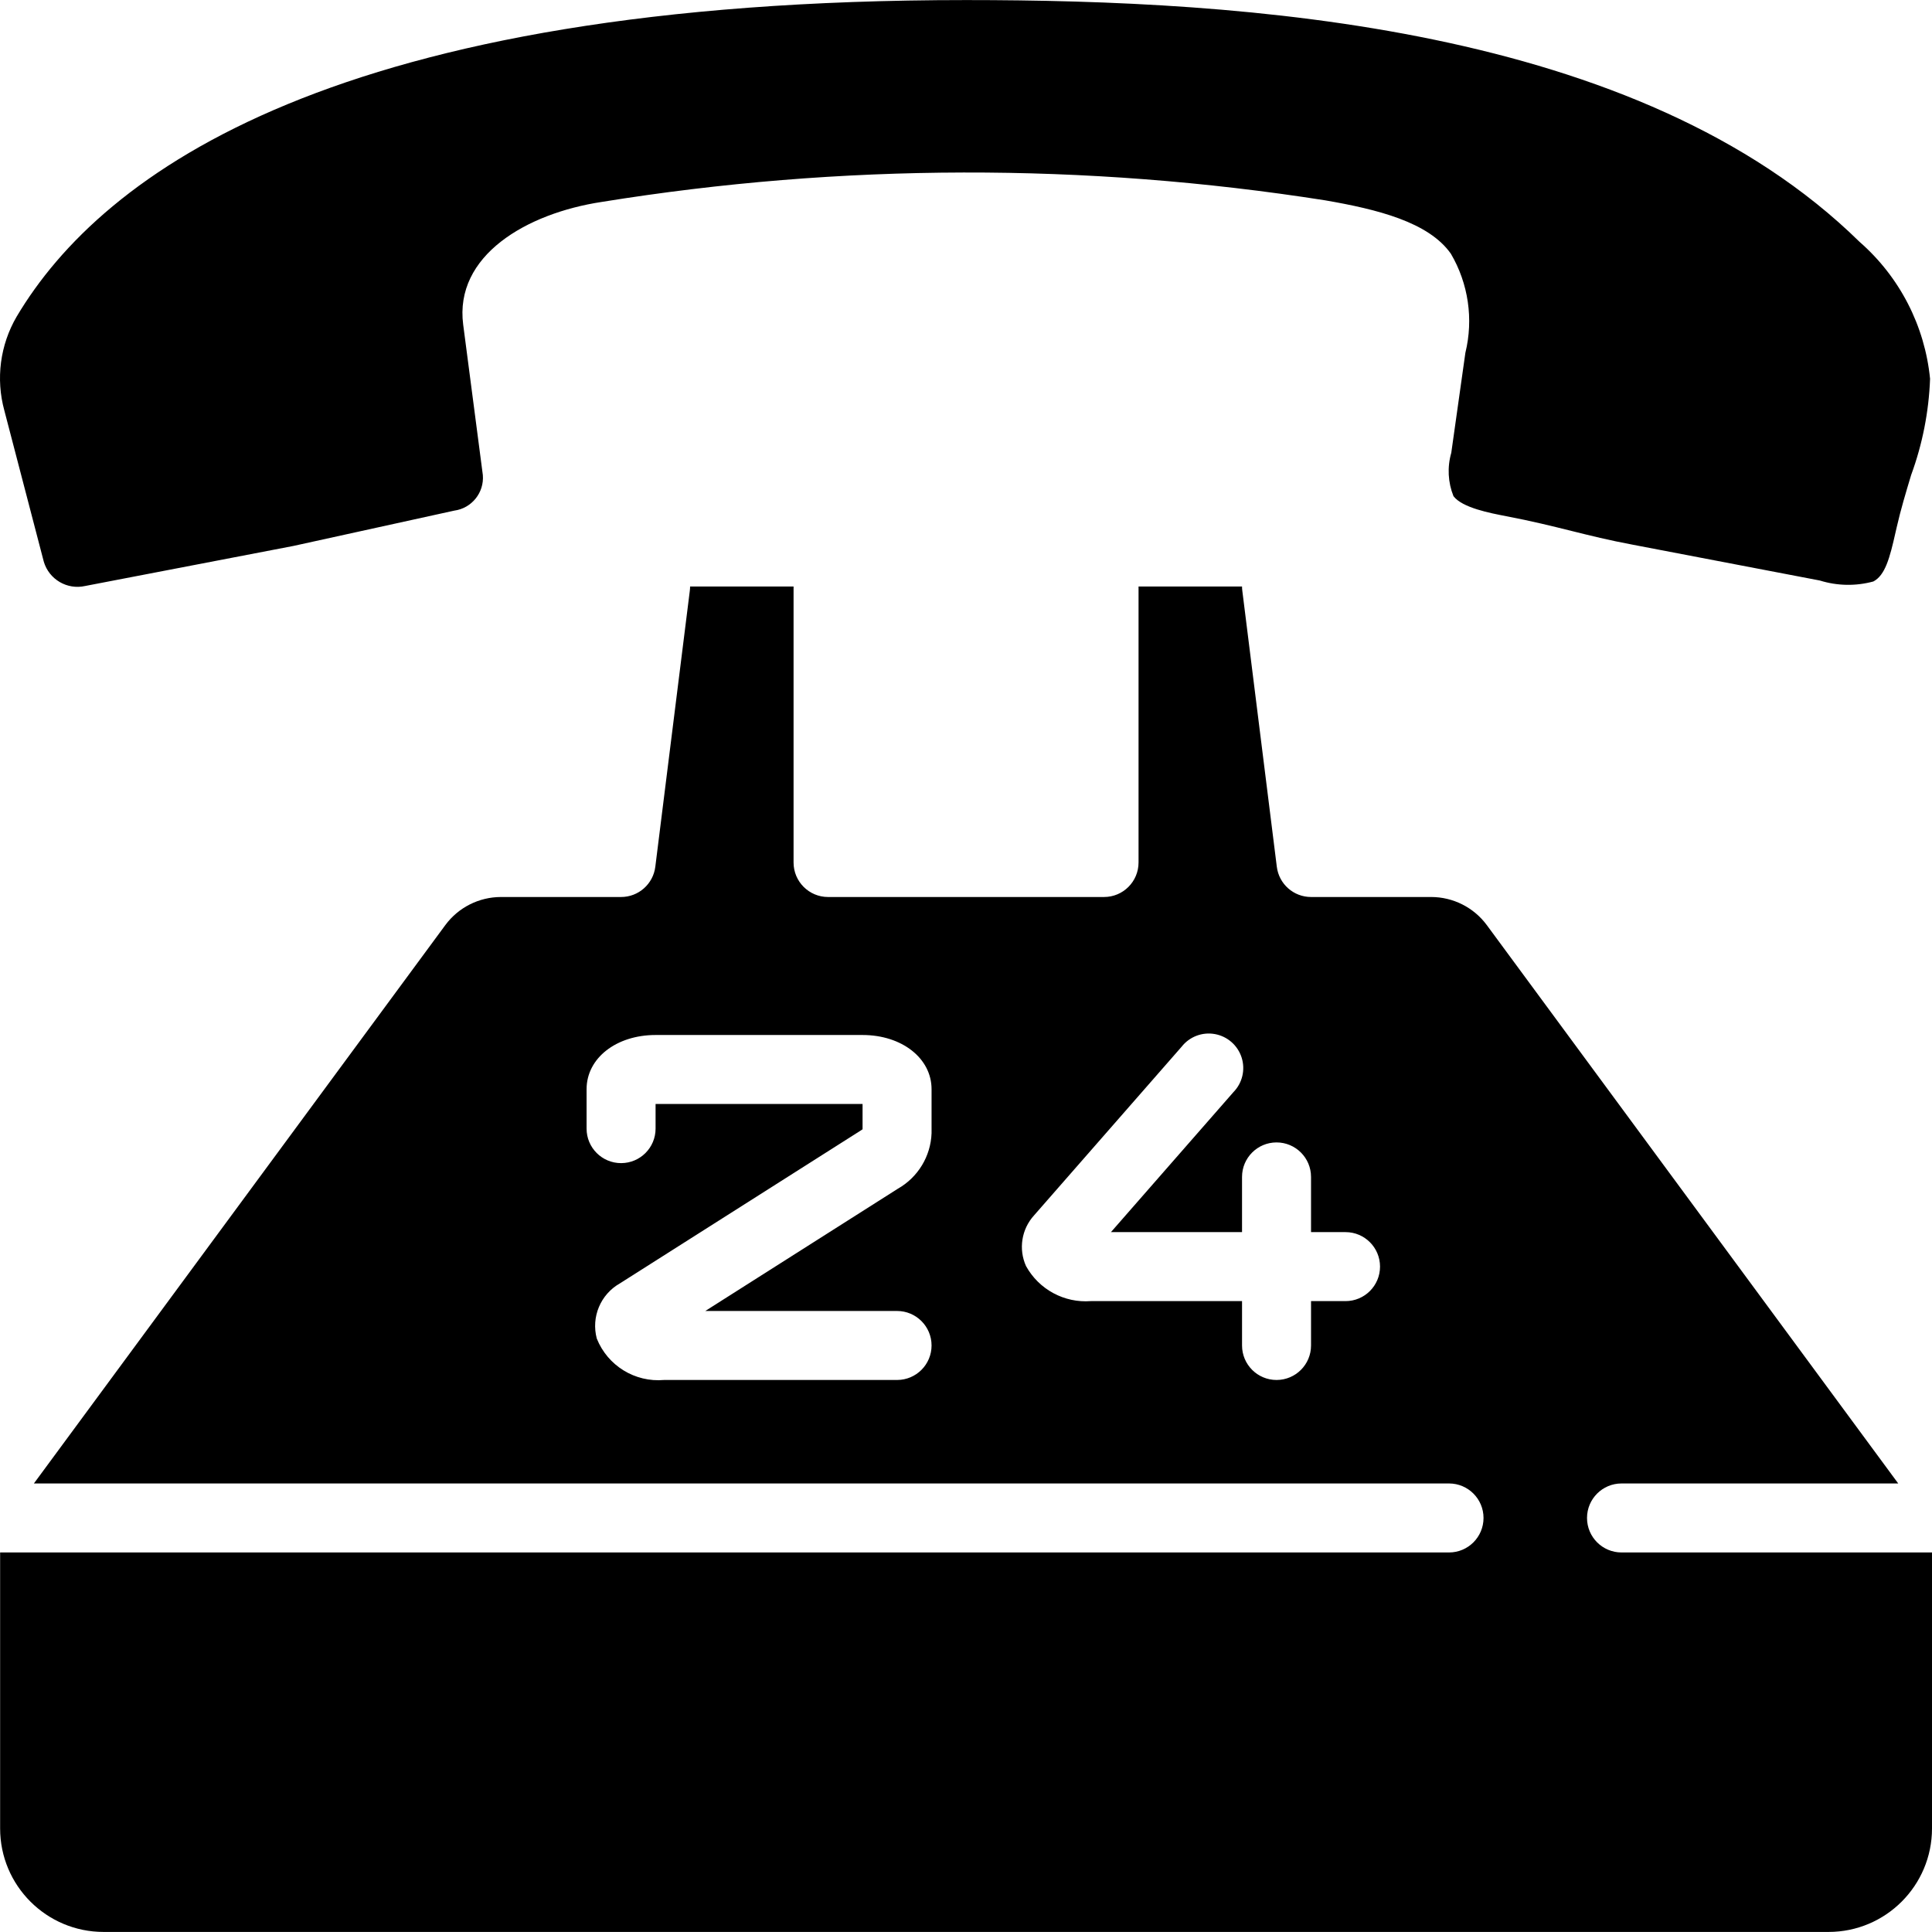
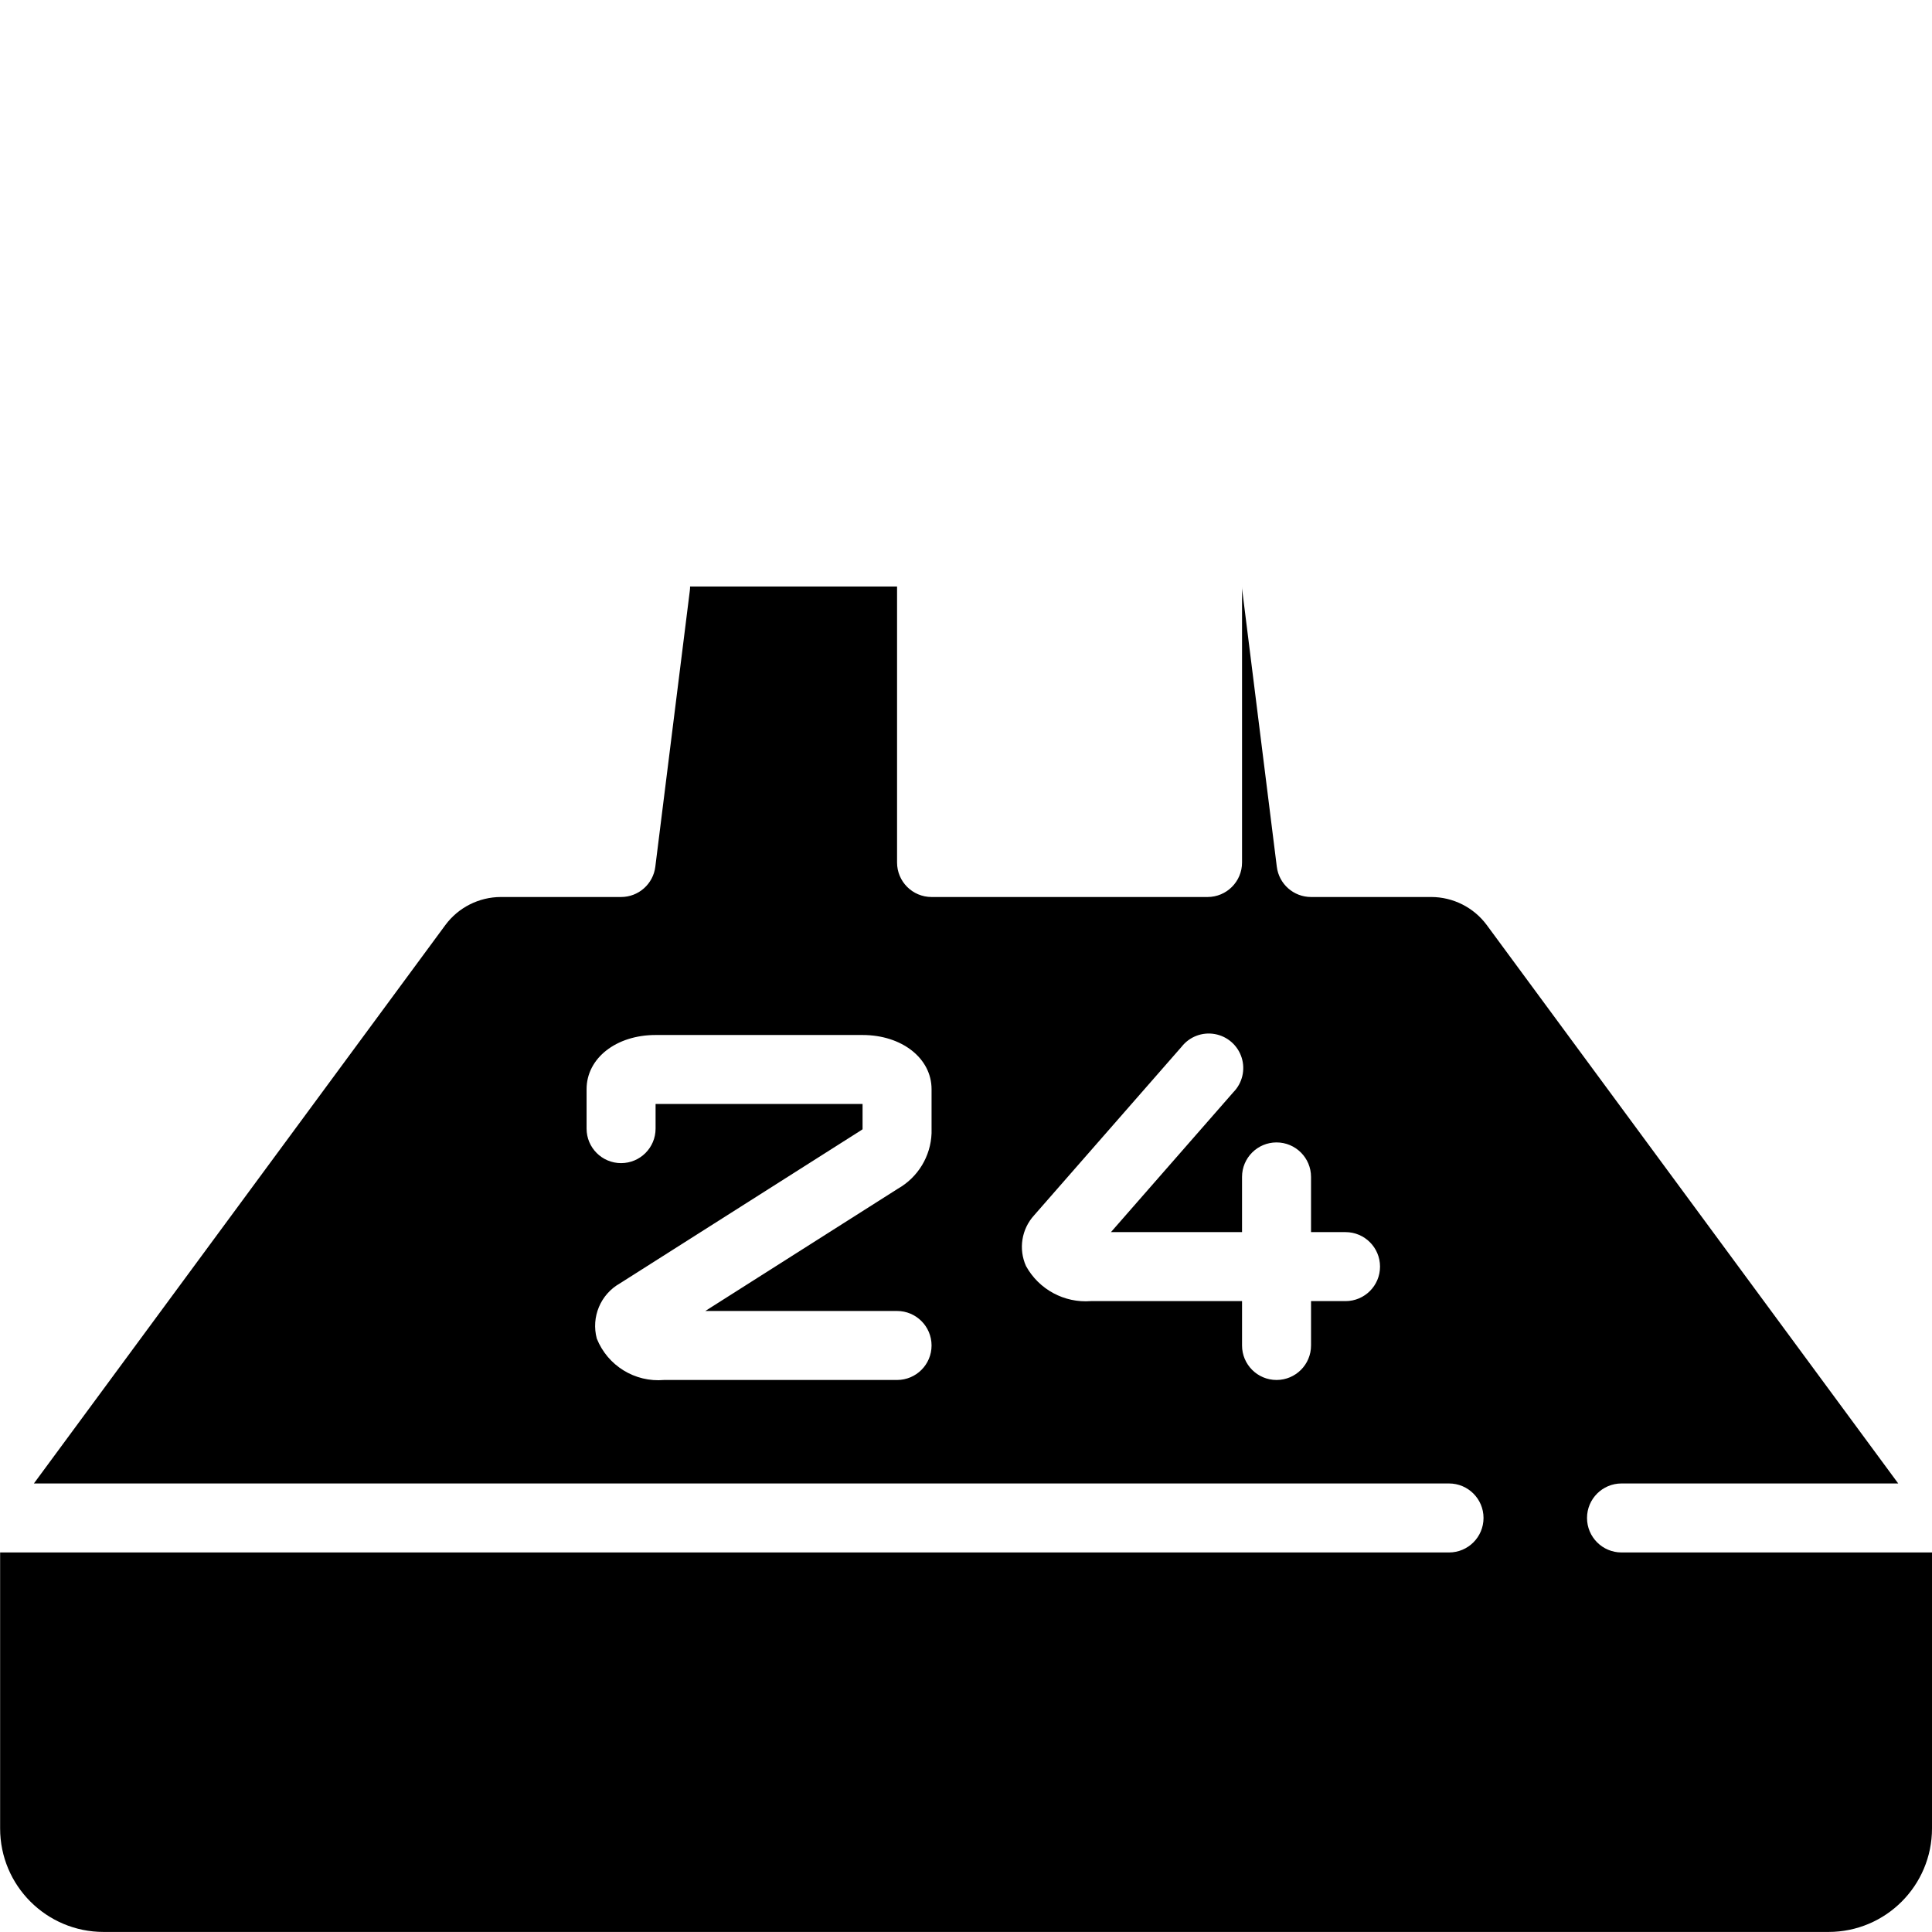
<svg xmlns="http://www.w3.org/2000/svg" version="1.1" id="Capa_1" x="0px" y="0px" viewBox="0 0 512.033 512.033" style="enable-background:new 0 0 512.033 512.033;" xml:space="preserve">
  <g transform="translate(-1)">
    <g>
      <g>
-         <path d="M12.617,148.899c1.407,4.685,6.201,7.481,10.971,6.4l55.159-10.606l42.642-9.362c4.628-0.626,7.957-4.763,7.579-9.417     l-5.211-39.881c-2.377-18.286,16.741-29.486,36.745-32.521c63.474-10.247,128.17-10.389,191.689-0.421     c13.815,2.386,27.429,5.751,33.335,14.162c4.645,7.917,6.022,17.333,3.84,26.249l-3.739,26.514     c-1.09,3.786-0.884,7.828,0.585,11.483c2.331,3.081,9.673,4.48,14.053,5.321c6.784,1.298,12.005,2.597,17.234,3.895     c4.928,1.225,9.856,2.459,16.274,3.657l49.527,9.481c4.609,1.436,9.532,1.525,14.19,0.256c3.127-1.637,4.352-6.217,5.879-13.019     l0.32-1.39c1.051-4.635,2.441-9.234,3.822-13.824c3-8.18,4.691-16.783,5.01-25.49c-1.384-14.033-8.068-27.011-18.688-36.288     C435.318,6.663,330.66,0.016,257.033,0.016C90.294,0.016,28.178,45.621,5.43,83.884c-4.404,7.531-5.584,16.52-3.273,24.933     L12.617,148.899z" />
-         <path d="M430.747,411.445c-5.049,0-9.143-4.093-9.143-9.143c0-5.049,4.093-9.143,9.143-9.143h73.335L395.035,245.164     c-3.454-4.667-8.914-7.424-14.72-7.433h-31.854c-4.61-0.001-8.498-3.435-9.07-8.009l-9.143-73.143     c-0.052-0.376-0.076-0.755-0.073-1.134h-27.429v73.143c0,5.049-4.093,9.143-9.143,9.143h-73.143     c-5.049,0-9.143-4.093-9.143-9.143v-73.143H183.89c0.003,0.379-0.021,0.758-0.073,1.134l-9.143,73.143     c-0.572,4.575-4.46,8.008-9.07,8.009H133.75c-5.806,0.009-11.266,2.766-14.72,7.433L9.983,393.159h375.049     c5.049,0,9.143,4.093,9.143,9.143c0,5.049-4.093,9.143-9.143,9.143h-384v73.143c0,15.148,12.28,27.429,27.429,27.429h457.143     c15.148,0,27.429-12.28,27.429-27.429v-73.143H430.747z M247.89,300.332c-0.224,6.121-3.605,11.689-8.933,14.711l-51.035,32.402     h50.825c5.049,0,9.143,4.093,9.143,9.143c0,5.049-4.093,9.143-9.143,9.143h-61.751c-7.713,0.677-14.957-3.781-17.829-10.971     c-1.53-5.702,0.989-11.718,6.126-14.629l63.863-40.539l0.448-0.302v-6.702h-54.857v6.528c0,5.049-4.093,9.143-9.143,9.143     c-5.049,0-9.143-4.093-9.143-9.143v-10.45c0-8.229,7.863-14.363,18.286-14.363h54.857c10.423,0,18.286,6.171,18.286,14.363     V300.332z M357.604,344.83h-9.143v11.758c0,5.049-4.093,9.143-9.143,9.143c-5.049,0-9.143-4.093-9.143-9.143V344.83h-40.064     c-7.055,0.538-13.774-3.093-17.189-9.289c-2.028-4.502-1.191-9.778,2.13-13.431l39.104-44.69c2.09-2.67,5.485-3.964,8.822-3.362     s6.066,3,7.092,6.232c1.026,3.231,0.179,6.765-2.2,9.181l-32.439,37.074h34.743v-14.629c0-5.049,4.093-9.143,9.143-9.143     c5.049,0,9.143,4.093,9.143,9.143v14.629h9.143c5.049,0,9.143,4.093,9.143,9.143C366.747,340.737,362.654,344.83,357.604,344.83z     " />
+         <path d="M430.747,411.445c-5.049,0-9.143-4.093-9.143-9.143c0-5.049,4.093-9.143,9.143-9.143h73.335L395.035,245.164     c-3.454-4.667-8.914-7.424-14.72-7.433h-31.854c-4.61-0.001-8.498-3.435-9.07-8.009l-9.143-73.143     c-0.052-0.376-0.076-0.755-0.073-1.134v73.143c0,5.049-4.093,9.143-9.143,9.143h-73.143     c-5.049,0-9.143-4.093-9.143-9.143v-73.143H183.89c0.003,0.379-0.021,0.758-0.073,1.134l-9.143,73.143     c-0.572,4.575-4.46,8.008-9.07,8.009H133.75c-5.806,0.009-11.266,2.766-14.72,7.433L9.983,393.159h375.049     c5.049,0,9.143,4.093,9.143,9.143c0,5.049-4.093,9.143-9.143,9.143h-384v73.143c0,15.148,12.28,27.429,27.429,27.429h457.143     c15.148,0,27.429-12.28,27.429-27.429v-73.143H430.747z M247.89,300.332c-0.224,6.121-3.605,11.689-8.933,14.711l-51.035,32.402     h50.825c5.049,0,9.143,4.093,9.143,9.143c0,5.049-4.093,9.143-9.143,9.143h-61.751c-7.713,0.677-14.957-3.781-17.829-10.971     c-1.53-5.702,0.989-11.718,6.126-14.629l63.863-40.539l0.448-0.302v-6.702h-54.857v6.528c0,5.049-4.093,9.143-9.143,9.143     c-5.049,0-9.143-4.093-9.143-9.143v-10.45c0-8.229,7.863-14.363,18.286-14.363h54.857c10.423,0,18.286,6.171,18.286,14.363     V300.332z M357.604,344.83h-9.143v11.758c0,5.049-4.093,9.143-9.143,9.143c-5.049,0-9.143-4.093-9.143-9.143V344.83h-40.064     c-7.055,0.538-13.774-3.093-17.189-9.289c-2.028-4.502-1.191-9.778,2.13-13.431l39.104-44.69c2.09-2.67,5.485-3.964,8.822-3.362     s6.066,3,7.092,6.232c1.026,3.231,0.179,6.765-2.2,9.181l-32.439,37.074h34.743v-14.629c0-5.049,4.093-9.143,9.143-9.143     c5.049,0,9.143,4.093,9.143,9.143v14.629h9.143c5.049,0,9.143,4.093,9.143,9.143C366.747,340.737,362.654,344.83,357.604,344.83z     " />
      </g>
    </g>
  </g>
  <g>
</g>
  <g>
</g>
  <g>
</g>
  <g>
</g>
  <g>
</g>
  <g>
</g>
  <g>
</g>
  <g>
</g>
  <g>
</g>
  <g>
</g>
  <g>
</g>
  <g>
</g>
  <g>
</g>
  <g>
</g>
  <g>
</g>
</svg>